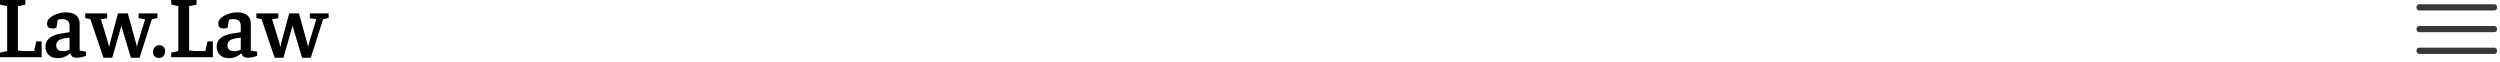
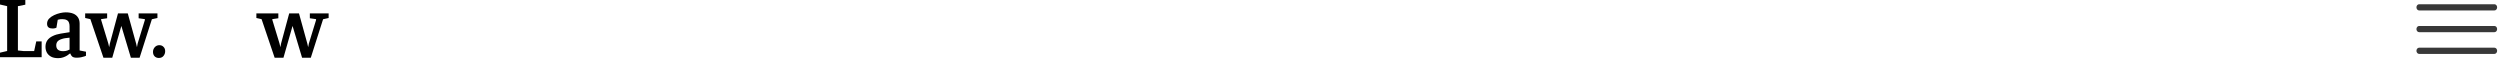
<svg xmlns="http://www.w3.org/2000/svg" fill="none" height="100%" overflow="visible" preserveAspectRatio="none" style="display: block;" viewBox="0 0 648 16" width="100%">
  <g id="Frame 1000004666">
    <g id="Law.Law">
      <path d="M71.186 14.957L67.801 4.963L66.452 4.666V3.477H72.146V4.734L70.568 4.963L70.591 5.169L72.444 11.252L72.672 12.236L72.855 11.275L74.959 3.477H77.498L79.648 11.252L79.876 12.236L80.059 11.275L81.912 5.238L81.935 4.963L80.311 4.734V3.477H85.182V4.666L83.742 4.986L80.563 14.957H78.298L75.829 6.724L73.473 14.957H71.186Z" fill="black" id="Vector" />
-       <path d="M59.458 15.072C58.68 15.072 58.047 14.934 57.559 14.66C57.072 14.37 56.713 14.004 56.485 13.562C56.271 13.12 56.164 12.64 56.164 12.121C56.164 11.45 56.332 10.886 56.668 10.429C57.003 9.971 57.468 9.606 58.063 9.331C58.657 9.041 59.336 8.836 60.098 8.714L62.408 8.348V6.77C62.408 6.404 62.347 6.083 62.225 5.809C62.118 5.535 61.928 5.329 61.653 5.192C61.379 5.039 60.998 4.963 60.51 4.963C60.189 4.963 59.93 4.986 59.732 5.031C59.534 5.062 59.404 5.092 59.343 5.123L59 7.181C58.985 7.197 58.886 7.235 58.703 7.296C58.52 7.357 58.276 7.387 57.971 7.387C57.559 7.387 57.224 7.296 56.965 7.113C56.706 6.914 56.576 6.594 56.576 6.152C56.576 5.649 56.744 5.214 57.079 4.848C57.43 4.483 57.864 4.178 58.383 3.934C58.901 3.69 59.427 3.507 59.961 3.385C60.51 3.263 60.99 3.202 61.401 3.202C62.164 3.202 62.812 3.309 63.345 3.522C63.879 3.735 64.291 4.063 64.58 4.505C64.87 4.932 65.015 5.481 65.015 6.152V13.082L66.662 13.402V14.454C66.631 14.469 66.501 14.523 66.273 14.614C66.044 14.69 65.754 14.767 65.404 14.843C65.053 14.919 64.672 14.957 64.26 14.957C63.696 14.957 63.3 14.851 63.071 14.637C62.842 14.424 62.69 14.172 62.614 13.882H62.476C62.309 14.02 62.08 14.187 61.79 14.386C61.501 14.568 61.158 14.729 60.761 14.866C60.38 15.003 59.946 15.072 59.458 15.072ZM60.738 13.265C61.15 13.265 61.508 13.211 61.813 13.105C62.118 12.998 62.316 12.914 62.408 12.853V9.766C61.523 9.827 60.83 9.949 60.327 10.132C59.824 10.299 59.465 10.52 59.252 10.795C59.054 11.069 58.955 11.389 58.955 11.755C58.955 12.762 59.549 13.265 60.738 13.265Z" fill="black" id="Vector_2" />
-       <path d="M44.378 14.82V13.654L46.23 13.219V1.601L44.378 1.166V6.97659e-06H50.941V1.212L49.02 1.601V13.082L50.575 13.242H53.228L53.777 10.726H55.172V14.82H44.378Z" fill="black" id="Vector_3" />
      <path d="M41.165 15.026C40.723 15.026 40.357 14.881 40.067 14.591C39.792 14.301 39.655 13.92 39.655 13.447C39.655 12.99 39.808 12.586 40.113 12.235C40.433 11.885 40.829 11.709 41.302 11.709C41.744 11.709 42.102 11.854 42.377 12.144C42.667 12.418 42.812 12.792 42.812 13.264C42.812 13.737 42.667 14.149 42.377 14.499C42.087 14.85 41.683 15.026 41.165 15.026Z" fill="black" id="Vector_4" />
      <path d="M26.81 14.957L23.425 4.963L22.076 4.666V3.477H27.77V4.734L26.192 4.963L26.215 5.169L28.067 11.252L28.296 12.236L28.479 11.275L30.583 3.477H33.122L35.272 11.252L35.5 12.236L35.683 11.275L37.536 5.238L37.559 4.963L35.935 4.734V3.477H40.806V4.666L39.365 4.986L36.186 14.957H33.922L31.452 6.724L29.097 14.957H26.81Z" fill="black" id="Vector_5" />
      <path d="M15.082 15.072C14.304 15.072 13.672 14.934 13.184 14.66C12.696 14.37 12.338 14.004 12.109 13.562C11.895 13.12 11.789 12.64 11.789 12.121C11.789 11.45 11.956 10.886 12.292 10.429C12.627 9.972 13.092 9.606 13.687 9.331C14.281 9.041 14.96 8.836 15.722 8.714L18.032 8.348V6.77C18.032 6.404 17.971 6.084 17.849 5.809C17.742 5.535 17.552 5.329 17.277 5.192C17.003 5.039 16.622 4.963 16.134 4.963C15.814 4.963 15.555 4.986 15.356 5.032C15.158 5.062 15.028 5.093 14.967 5.123L14.624 7.181C14.609 7.197 14.51 7.235 14.327 7.296C14.144 7.357 13.9 7.387 13.595 7.387C13.184 7.387 12.848 7.296 12.589 7.113C12.33 6.915 12.2 6.594 12.2 6.152C12.2 5.649 12.368 5.215 12.703 4.849C13.054 4.483 13.489 4.178 14.007 3.934C14.525 3.69 15.051 3.507 15.585 3.385C16.134 3.263 16.614 3.202 17.026 3.202C17.788 3.202 18.436 3.309 18.97 3.522C19.503 3.736 19.915 4.063 20.205 4.506C20.494 4.932 20.639 5.481 20.639 6.152V13.082L22.286 13.402V14.454C22.255 14.469 22.126 14.523 21.897 14.614C21.668 14.691 21.378 14.767 21.028 14.843C20.677 14.919 20.296 14.957 19.884 14.957C19.32 14.957 18.924 14.851 18.695 14.637C18.466 14.424 18.314 14.172 18.238 13.882H18.101C17.933 14.02 17.704 14.187 17.415 14.386C17.125 14.569 16.782 14.729 16.385 14.866C16.004 15.003 15.57 15.072 15.082 15.072ZM16.363 13.265C16.774 13.265 17.133 13.211 17.437 13.105C17.742 12.998 17.941 12.914 18.032 12.853V9.766C17.148 9.827 16.454 9.949 15.951 10.132C15.448 10.299 15.089 10.521 14.876 10.795C14.678 11.069 14.579 11.389 14.579 11.755C14.579 12.762 15.173 13.265 16.363 13.265Z" fill="black" id="Vector_6" />
      <path d="M0 14.82V13.654L1.852 13.219V1.601L0 1.166V0H6.564V1.212L4.642 1.601V13.082L6.198 13.242H8.85L9.399 10.726H10.794V14.82H0Z" fill="black" id="Vector_7" />
    </g>
    <g id="Group 225">
      <g id="Group 224">
        <path d="M646.56 13.972H627.038C626.853 13.972 626.676 13.887 626.545 13.736C626.414 13.585 626.341 13.38 626.341 13.167C626.341 12.954 626.414 12.749 626.545 12.598C626.676 12.447 626.853 12.363 627.038 12.363H646.56C646.745 12.363 646.922 12.447 647.053 12.598C647.183 12.749 647.257 12.954 647.257 13.167C647.257 13.38 647.183 13.585 647.053 13.736C646.922 13.887 646.745 13.972 646.56 13.972Z" fill="#383838" id="Vector_8" />
        <path d="M646.56 8.34H627.038C626.853 8.34 626.676 8.256 626.545 8.105C626.414 7.954 626.341 7.749 626.341 7.536C626.341 7.322 626.414 7.118 626.545 6.967C626.676 6.816 626.853 6.731 627.038 6.731H646.56C646.745 6.731 646.922 6.816 647.053 6.967C647.183 7.118 647.257 7.322 647.257 7.536C647.257 7.749 647.183 7.954 647.053 8.105C646.922 8.256 646.745 8.34 646.56 8.34Z" fill="#383838" id="Vector_9" />
        <path d="M646.56 2.709H627.038C626.853 2.709 626.676 2.624 626.545 2.473C626.414 2.322 626.341 2.118 626.341 1.905C626.341 1.691 626.414 1.487 626.545 1.336C626.676 1.185 626.853 1.1 627.038 1.1H646.56C646.745 1.1 646.922 1.185 647.053 1.336C647.183 1.487 647.257 1.691 647.257 1.905C647.257 2.118 647.183 2.322 647.053 2.473C646.922 2.624 646.745 2.709 646.56 2.709Z" fill="#383838" id="Vector_10" />
      </g>
    </g>
  </g>
</svg>